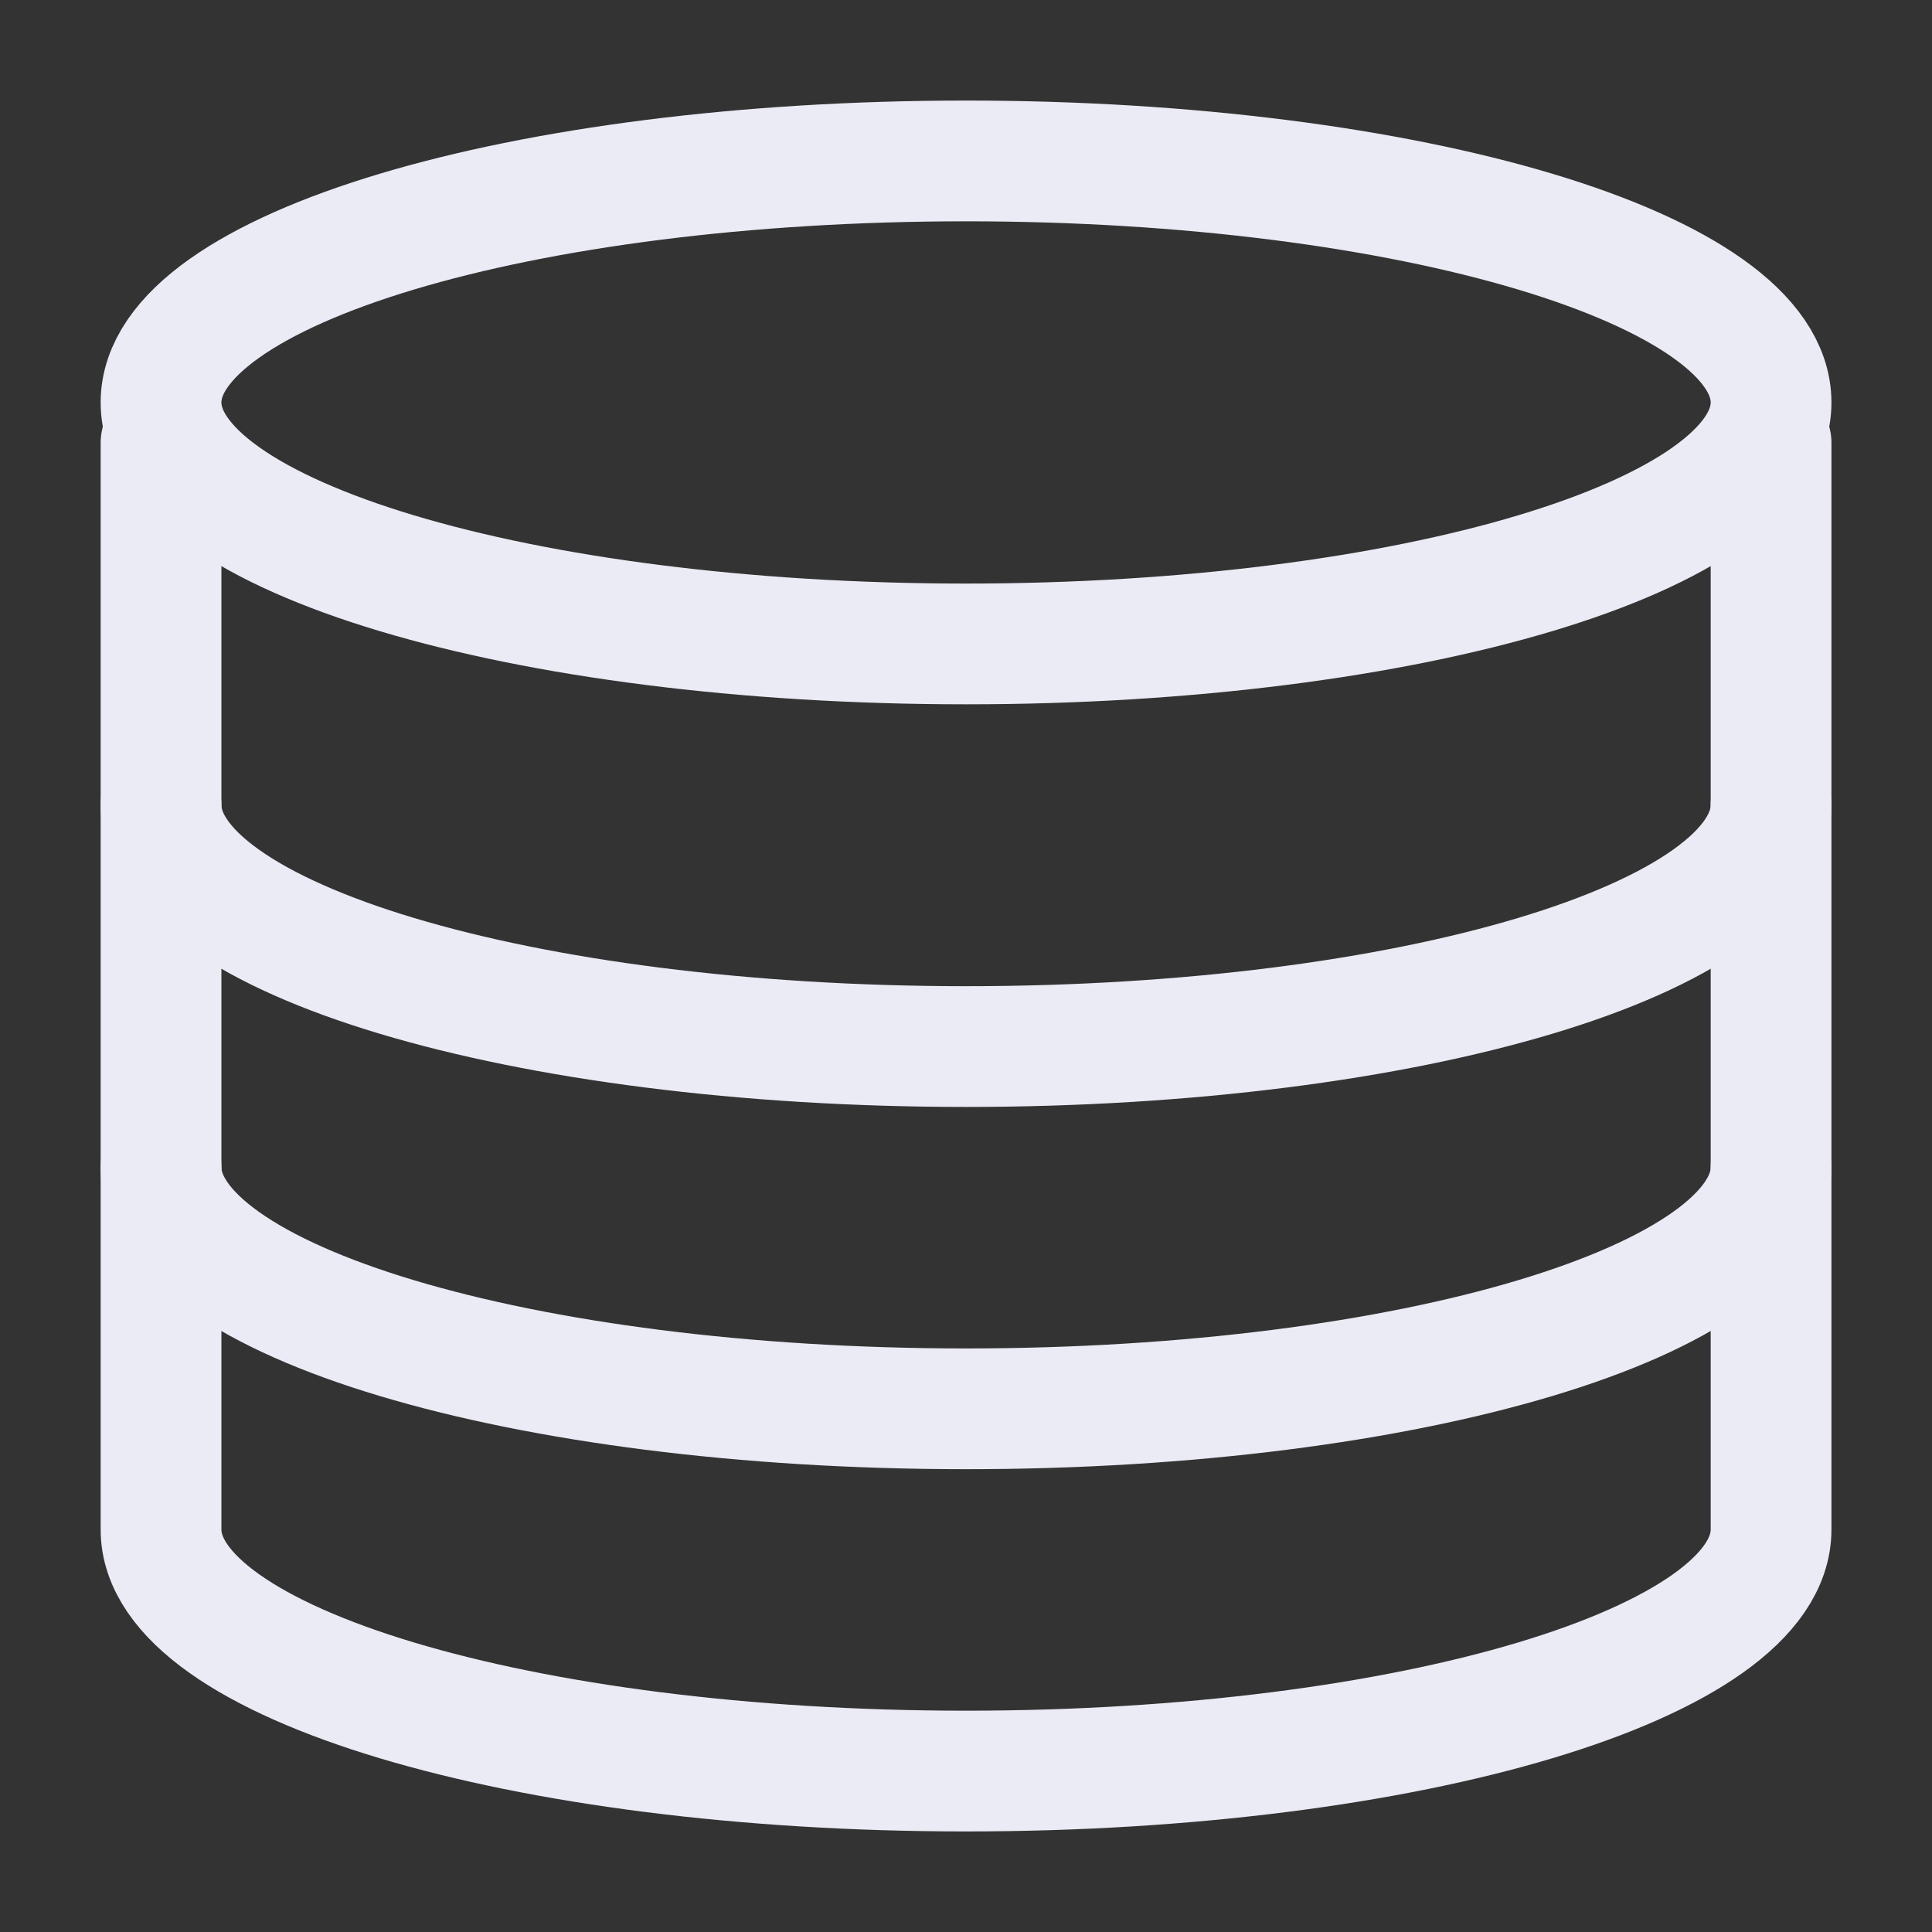
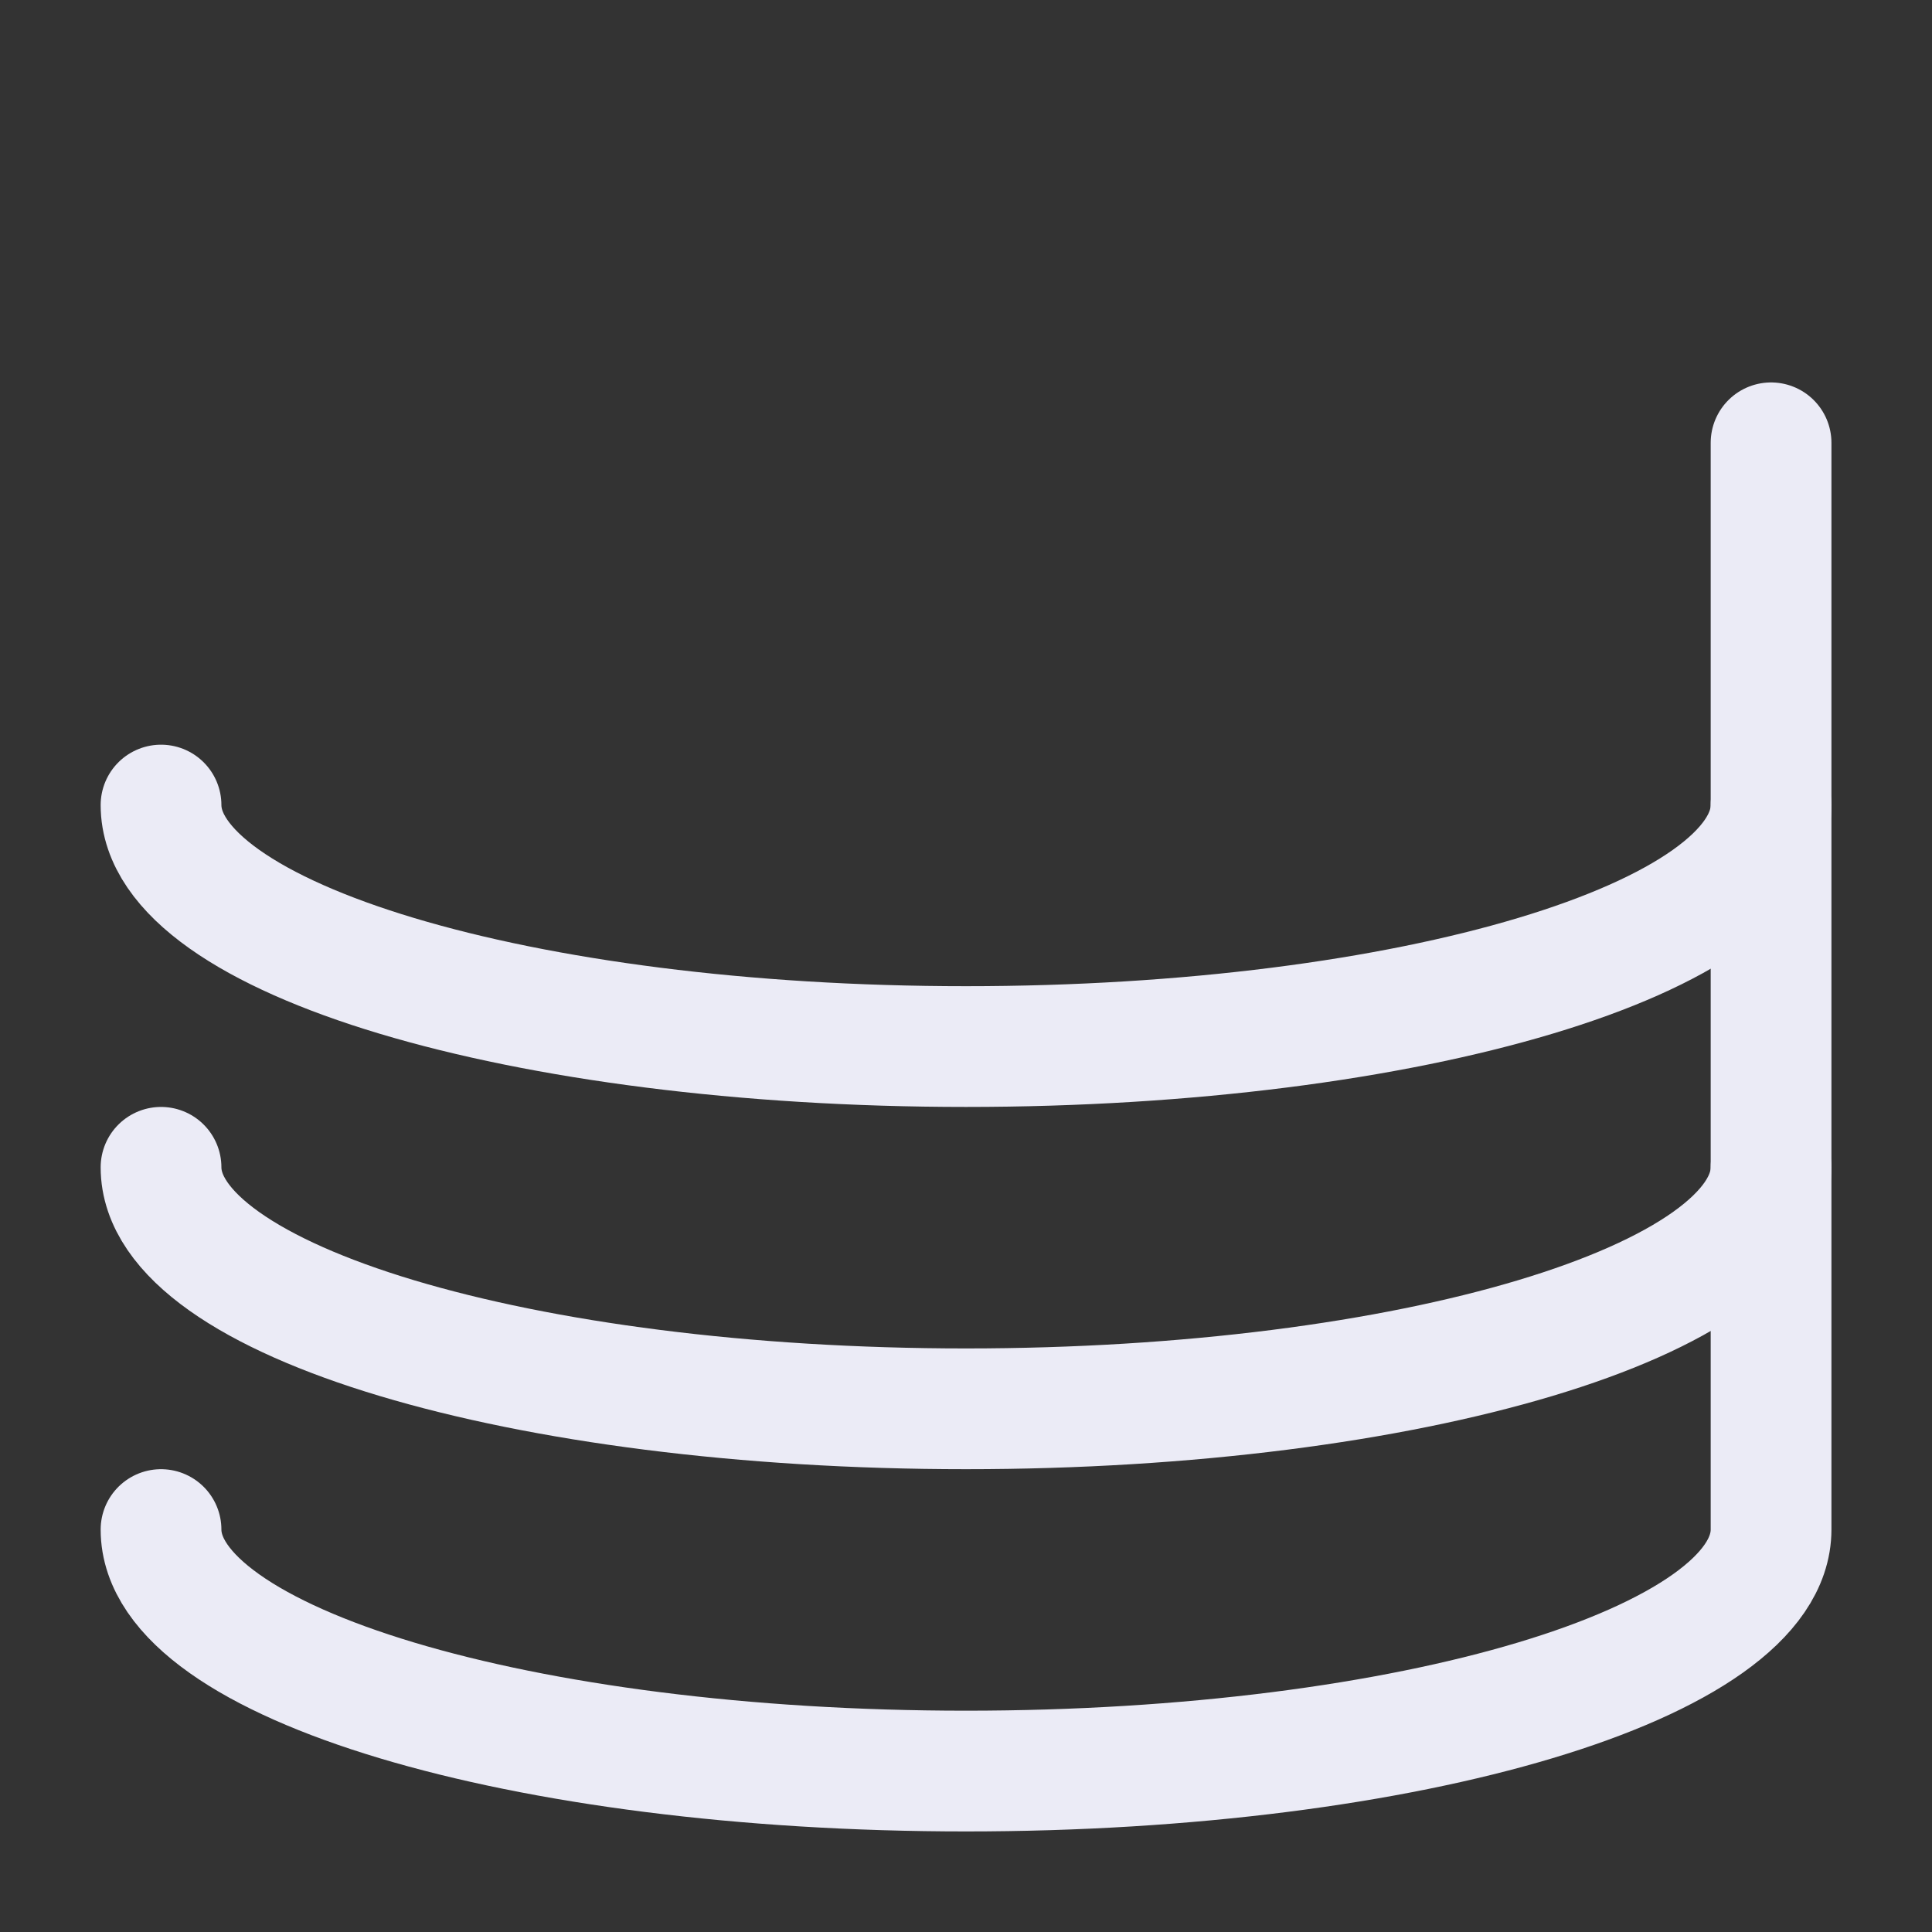
<svg xmlns="http://www.w3.org/2000/svg" width="20" height="20" viewBox="0 0 20 20" fill="none">
  <rect x="0" y="0" width="20" height="20" fill="#333333" stroke="none" />
-   <path d="M18.334 4.584C18.334 4.584 18.334 15.027 18.334 15.834C18.334 17.215 14.603 18.334 10 18.334C5.398 18.334 1.667 17.215 1.667 15.834C1.667 15.06 1.667 4.584 1.667 4.584" stroke="#EBEBF6" stroke-width="1.25" stroke-linecap="round" stroke-linejoin="round" />
+   <path d="M18.334 4.584C18.334 4.584 18.334 15.027 18.334 15.834C18.334 17.215 14.603 18.334 10 18.334C5.398 18.334 1.667 17.215 1.667 15.834" stroke="#EBEBF6" stroke-width="1.25" stroke-linecap="round" stroke-linejoin="round" />
  <path d="M18.334 12.084C18.334 13.465 14.603 14.584 10 14.584C5.398 14.584 1.667 13.465 1.667 12.084" stroke="#EBEBF6" stroke-width="1.25" stroke-linecap="round" stroke-linejoin="round" />
  <path d="M18.334 8.334C18.334 9.715 14.603 10.834 10 10.834C5.398 10.834 1.667 9.715 1.667 8.334" stroke="#EBEBF6" stroke-width="1.25" stroke-linecap="round" stroke-linejoin="round" />
-   <path d="M10 6.666C14.603 6.666 18.334 5.547 18.334 4.166C18.334 2.785 14.603 1.666 10 1.666C5.398 1.666 1.667 2.785 1.667 4.166C1.667 5.547 5.398 6.666 10 6.666Z" stroke="#EBEBF6" stroke-width="1.25" stroke-linecap="round" stroke-linejoin="round" />
</svg>